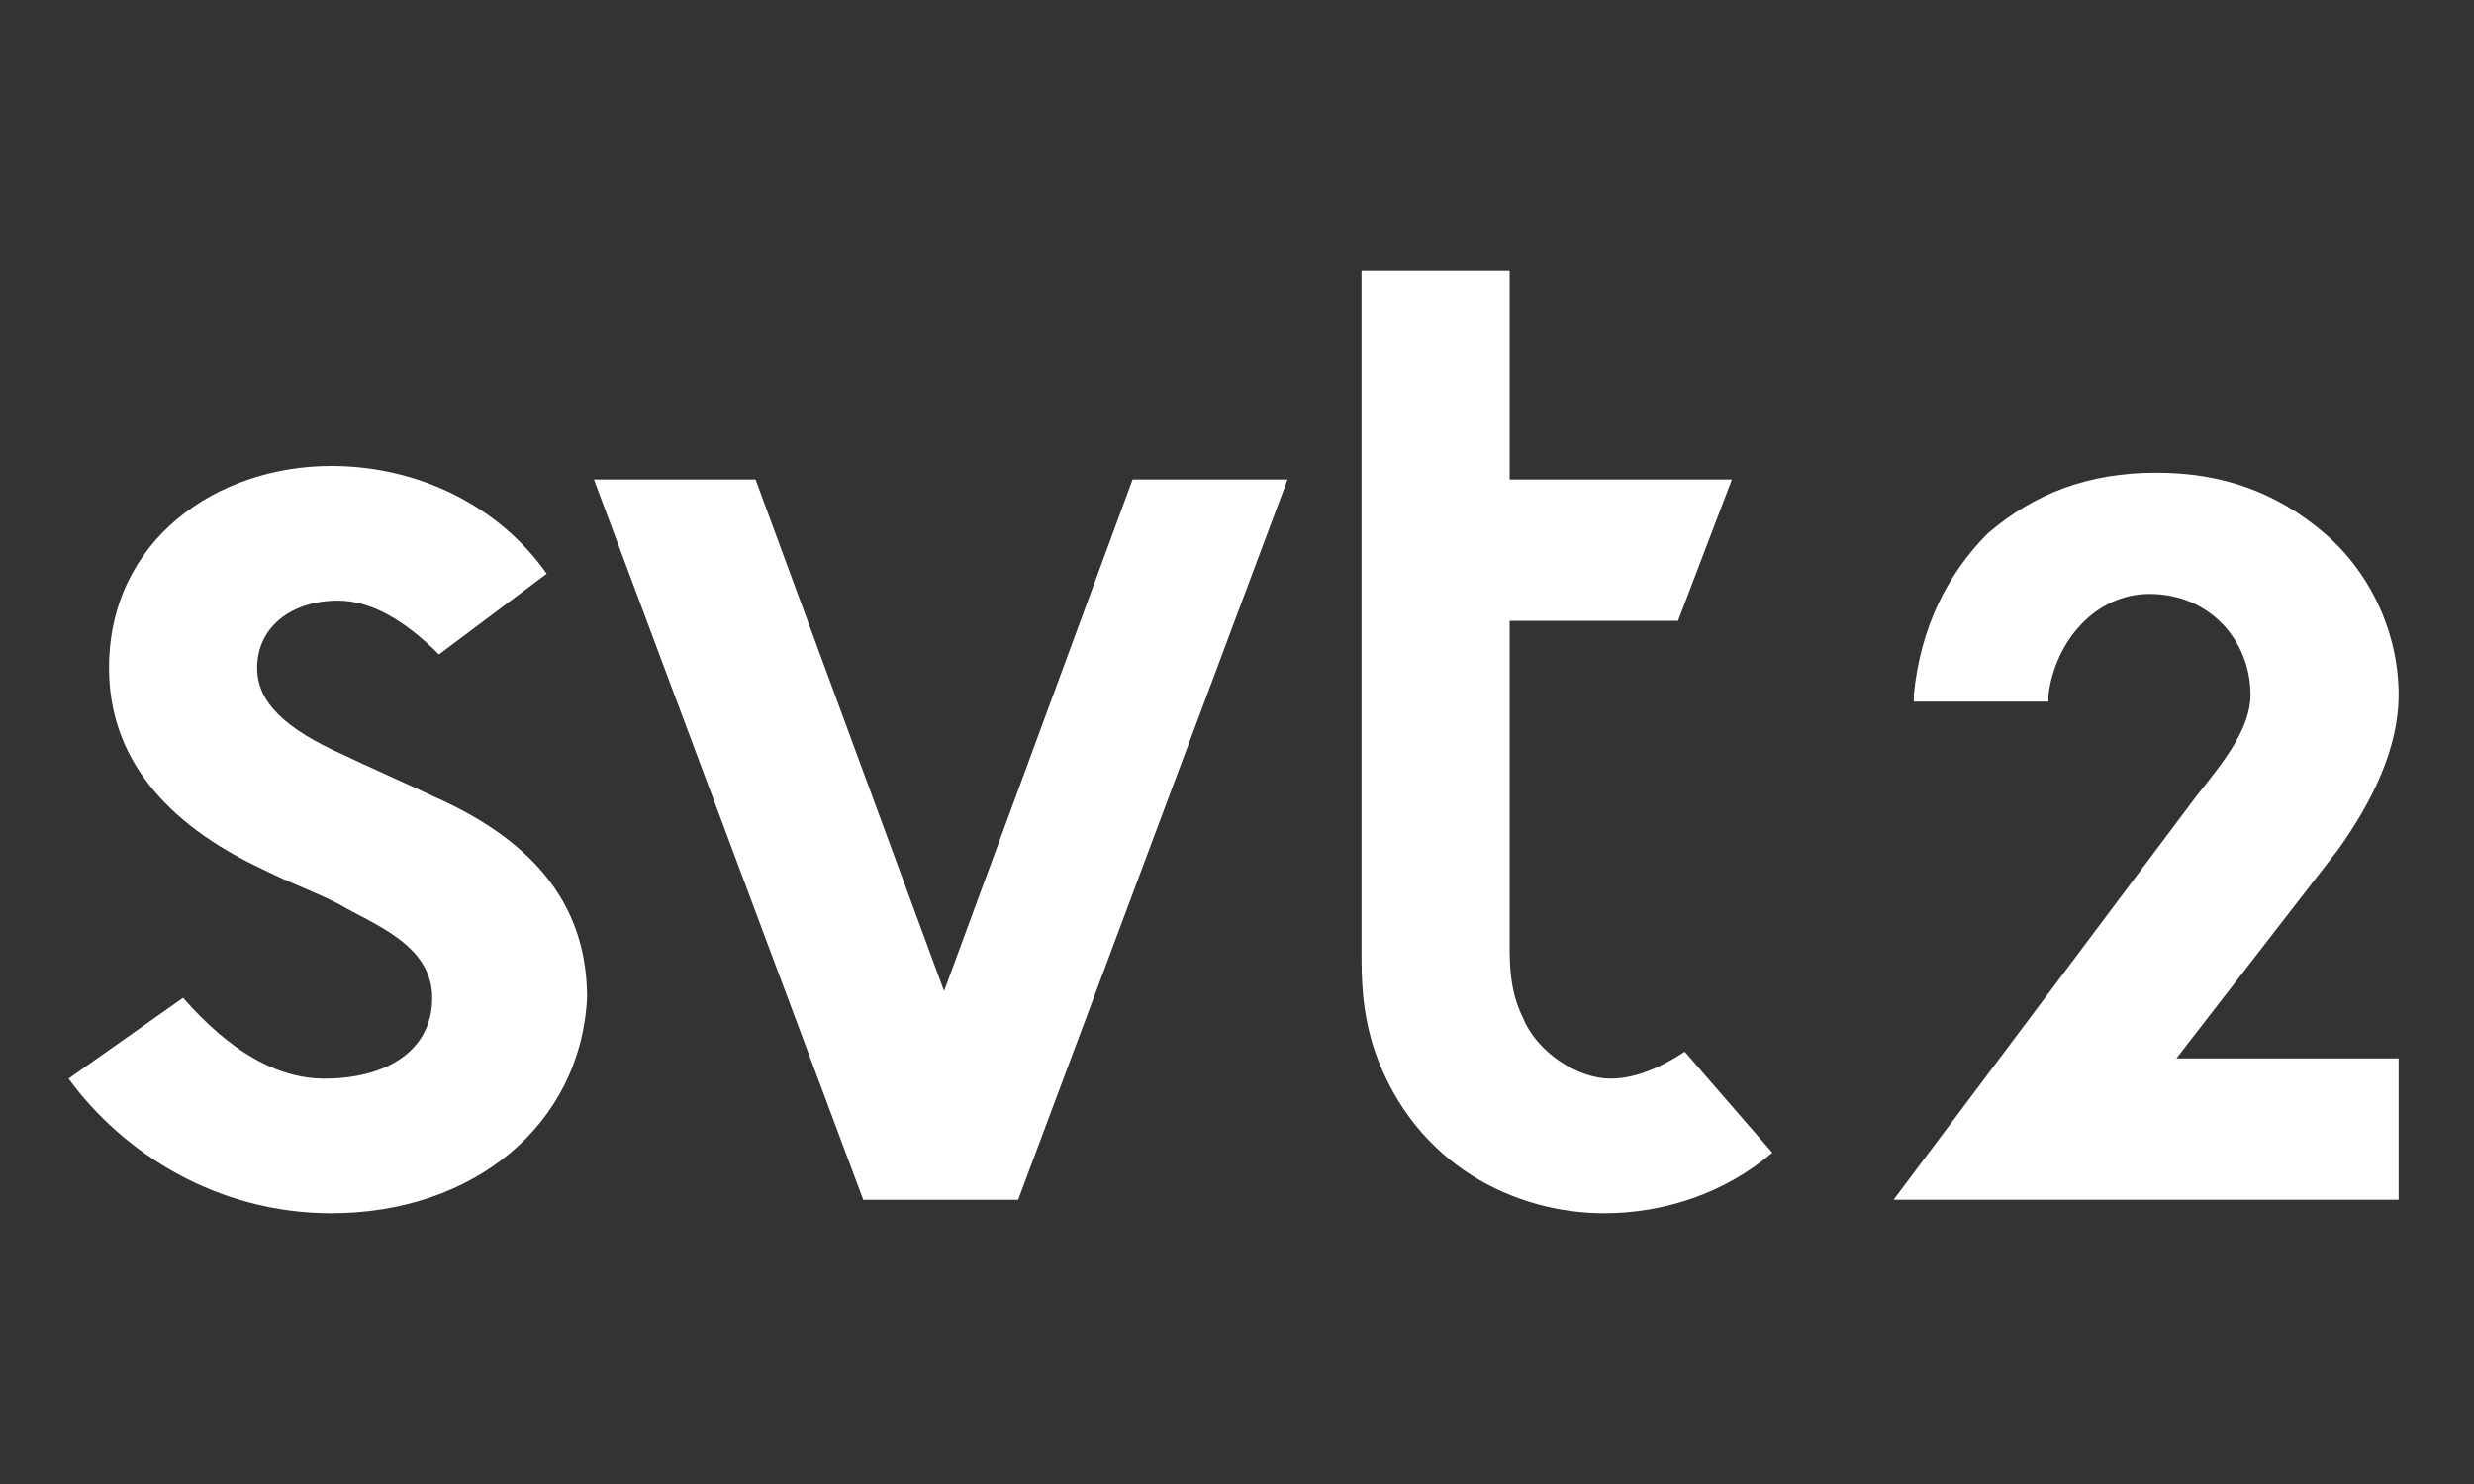
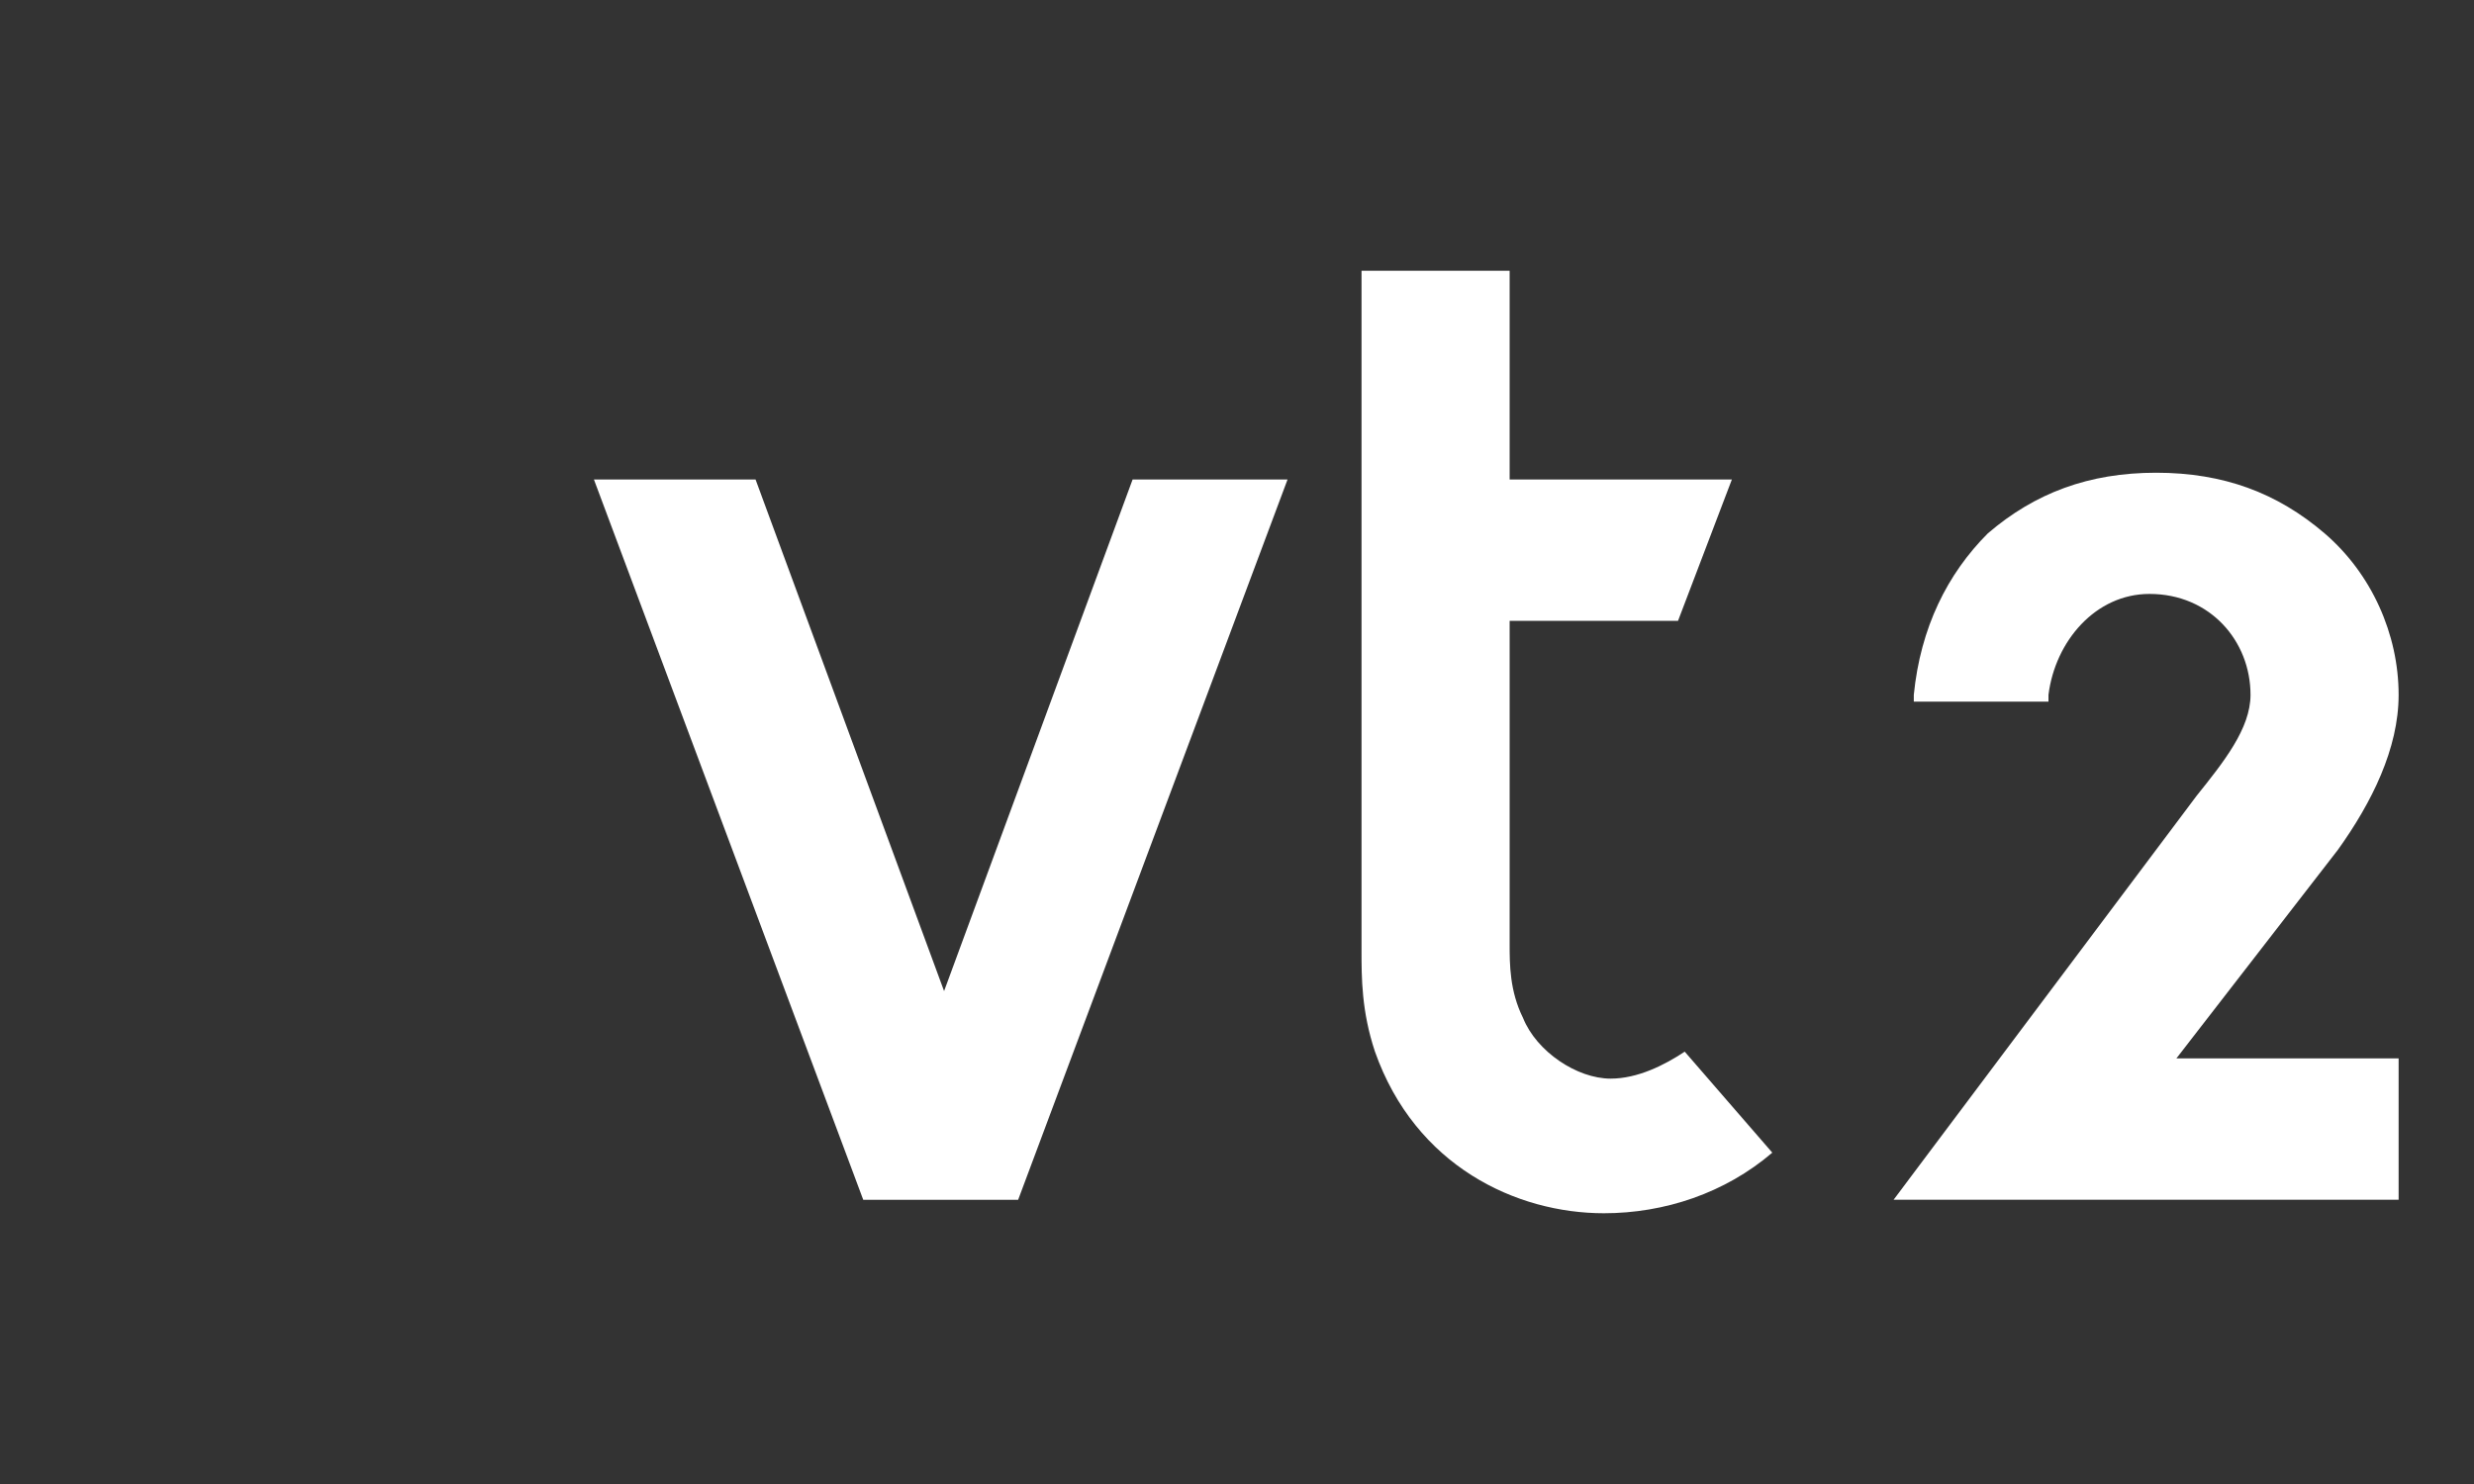
<svg xmlns="http://www.w3.org/2000/svg" width="30" height="18" viewBox="0 0 30 18" fill="none">
  <rect x="0" y="0" width="30" height="18" fill="#333333" stroke="none" />
  <path d="M29.168 12.838H26.391L28.351 10.306C28.759 9.735 29.086 9.082 29.086 8.428C29.086 7.694 28.759 6.959 28.188 6.469C27.616 5.979 26.963 5.734 26.146 5.734C25.33 5.734 24.677 5.979 24.105 6.469C23.615 6.959 23.288 7.612 23.207 8.428V8.51H24.84V8.428C24.922 7.775 25.412 7.204 26.065 7.204C26.8 7.204 27.29 7.775 27.29 8.428C27.29 8.837 26.963 9.245 26.636 9.653L22.962 14.552H29.086V12.838H29.168Z" fill="white" />
  <path d="M13.734 5.816L11.448 12.021L9.162 5.816H7.202L10.468 14.553H12.346L15.613 5.816H13.734Z" fill="white" />
-   <path d="M4.017 14.716C2.628 14.716 1.485 13.981 0.832 13.083L2.22 12.103C2.792 12.756 3.363 13.083 3.935 13.083C4.67 13.083 5.241 12.756 5.241 12.103C5.241 11.45 4.506 11.205 4.098 10.96C3.772 10.796 3.527 10.715 3.2 10.551C1.975 9.98 1.322 9.163 1.322 8.102C1.322 6.55 2.628 5.652 4.017 5.652C5.078 5.652 6.058 6.142 6.629 6.959L5.323 7.938C4.915 7.53 4.506 7.285 4.098 7.285C3.527 7.285 3.118 7.612 3.118 8.102C3.118 8.51 3.445 8.837 4.18 9.163C4.343 9.245 5.078 9.572 5.241 9.653C6.548 10.225 7.119 11.041 7.119 12.103C7.038 13.654 5.731 14.716 4.017 14.716Z" fill="white" />
  <path d="M19.449 14.716C18.388 14.716 17.163 14.144 16.673 12.756C16.51 12.266 16.51 11.858 16.51 11.531V3.284H18.306V5.816H21.001L20.348 7.53H18.306V11.45C18.306 11.695 18.306 12.021 18.469 12.348C18.633 12.756 19.123 13.083 19.531 13.083C19.858 13.083 20.184 12.919 20.429 12.756L21.491 13.981C20.919 14.471 20.184 14.716 19.449 14.716Z" fill="white" />
</svg>